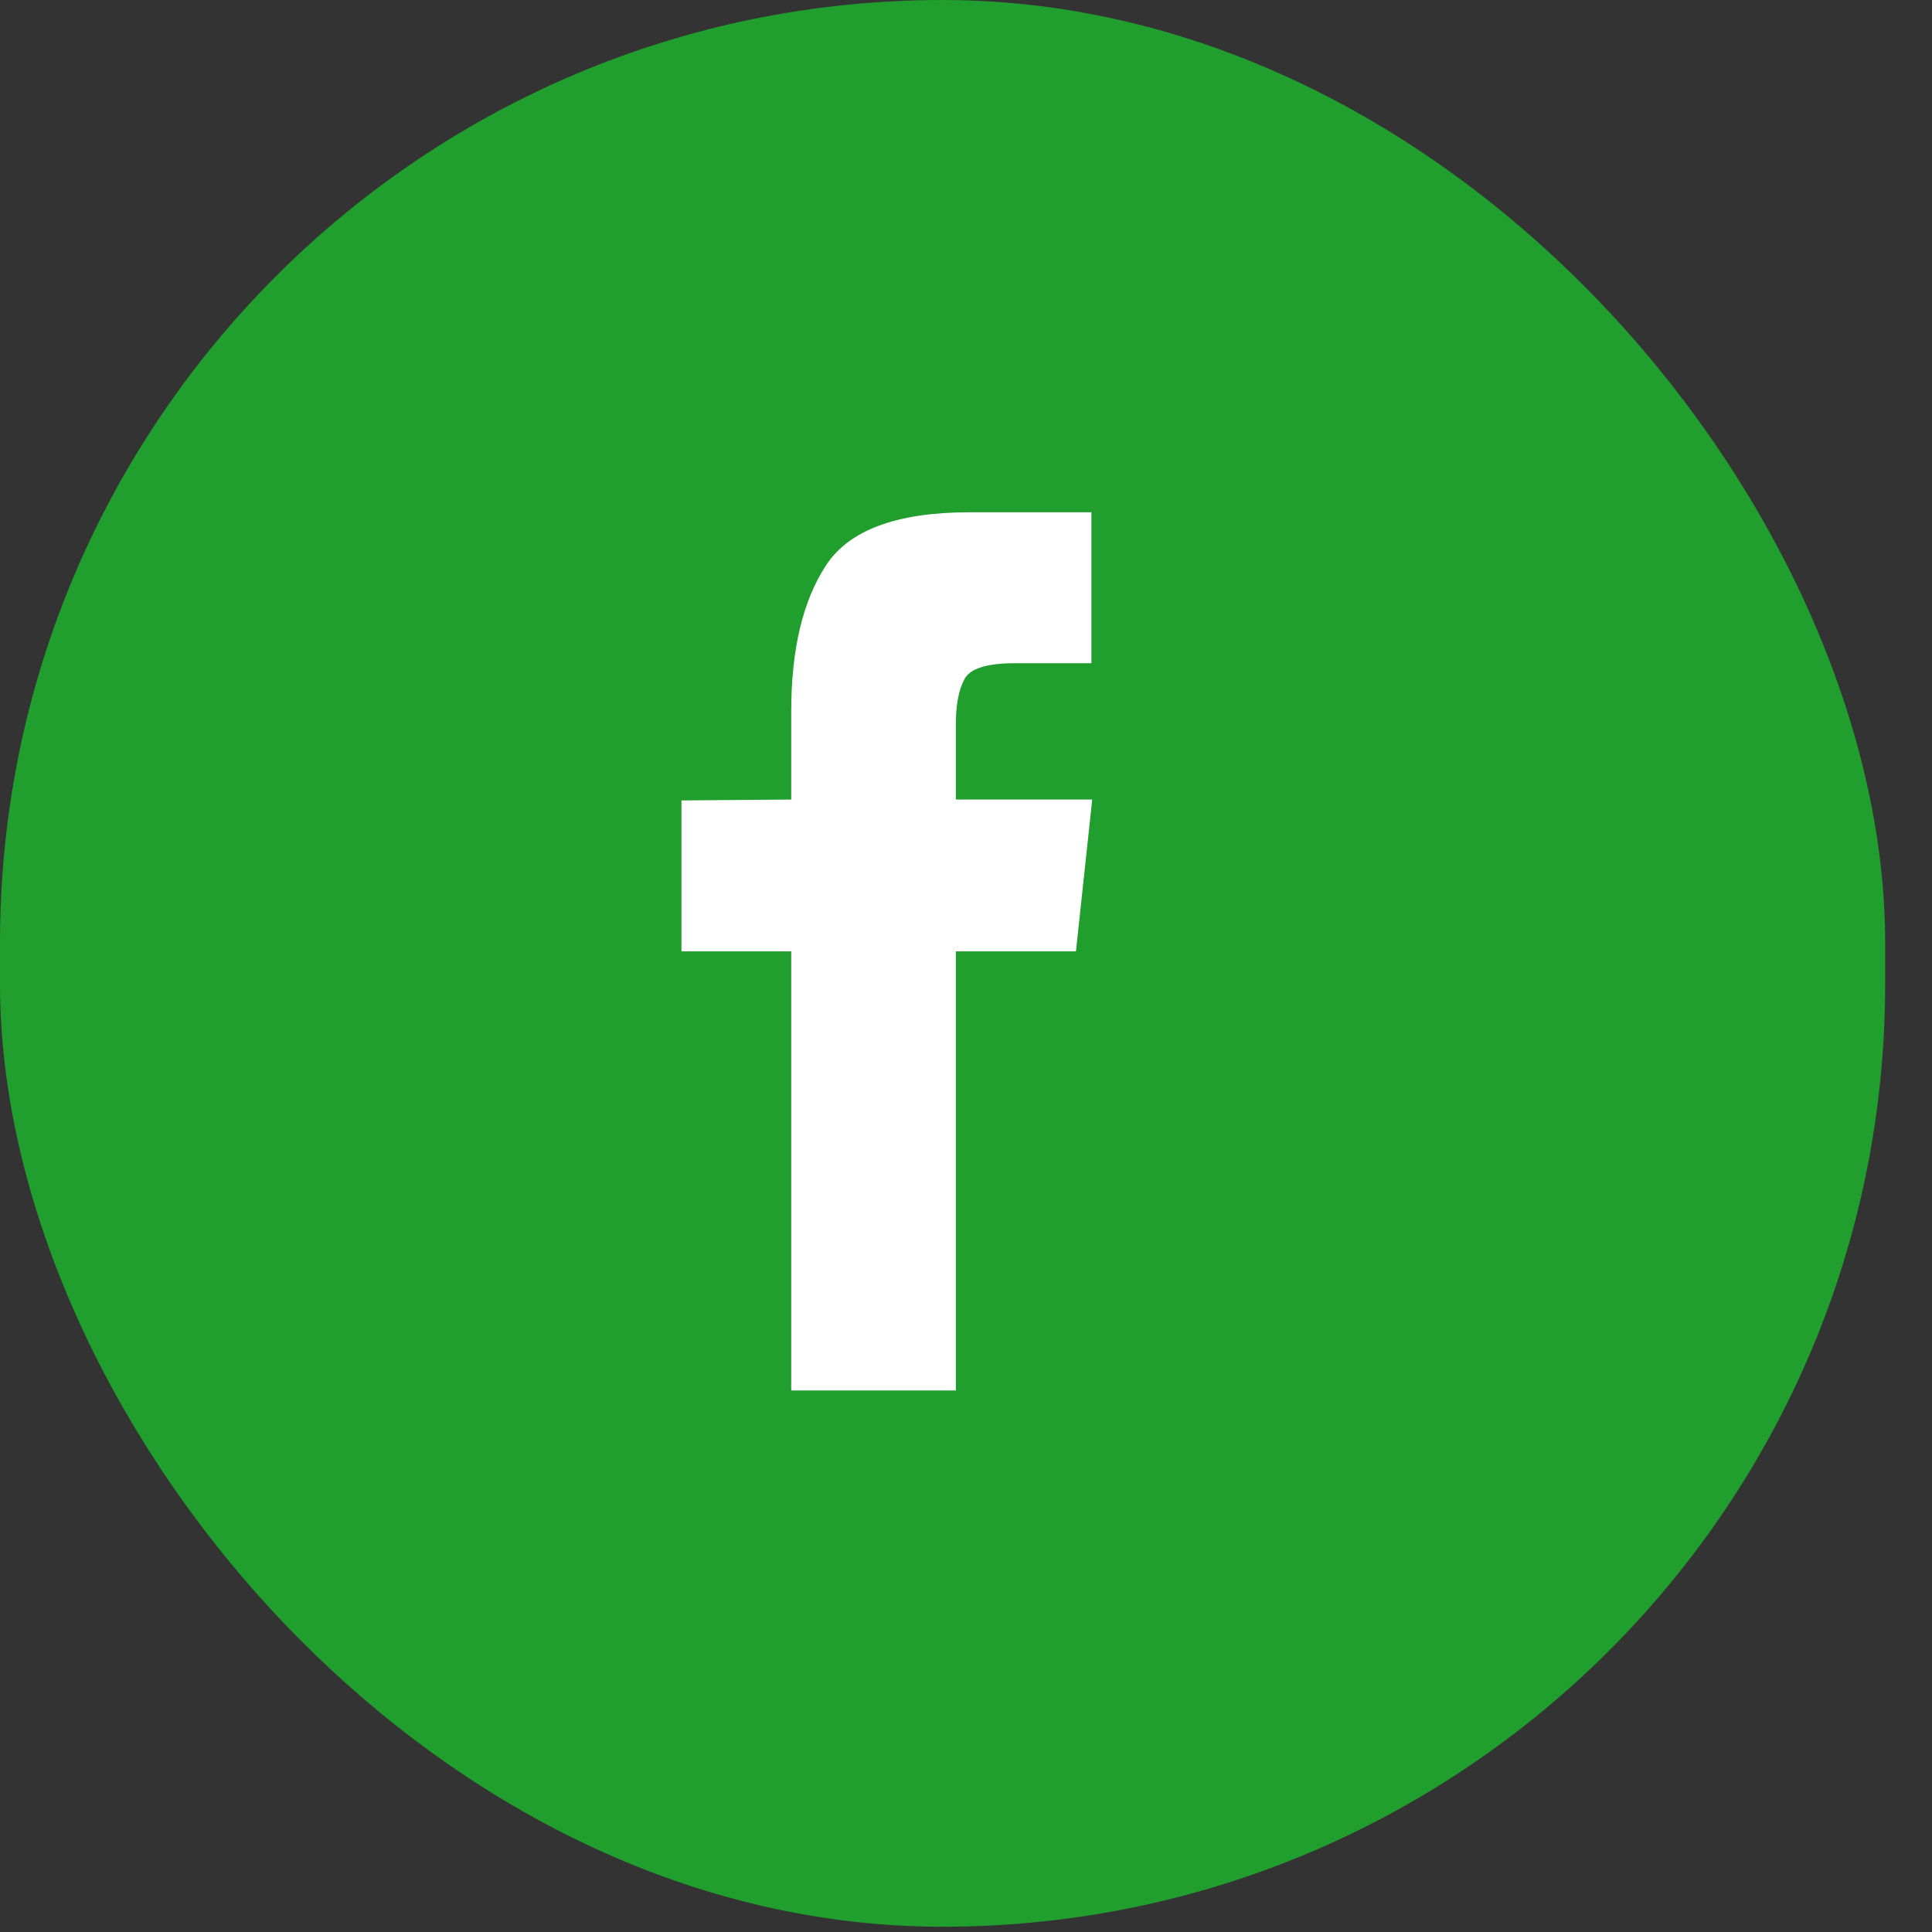
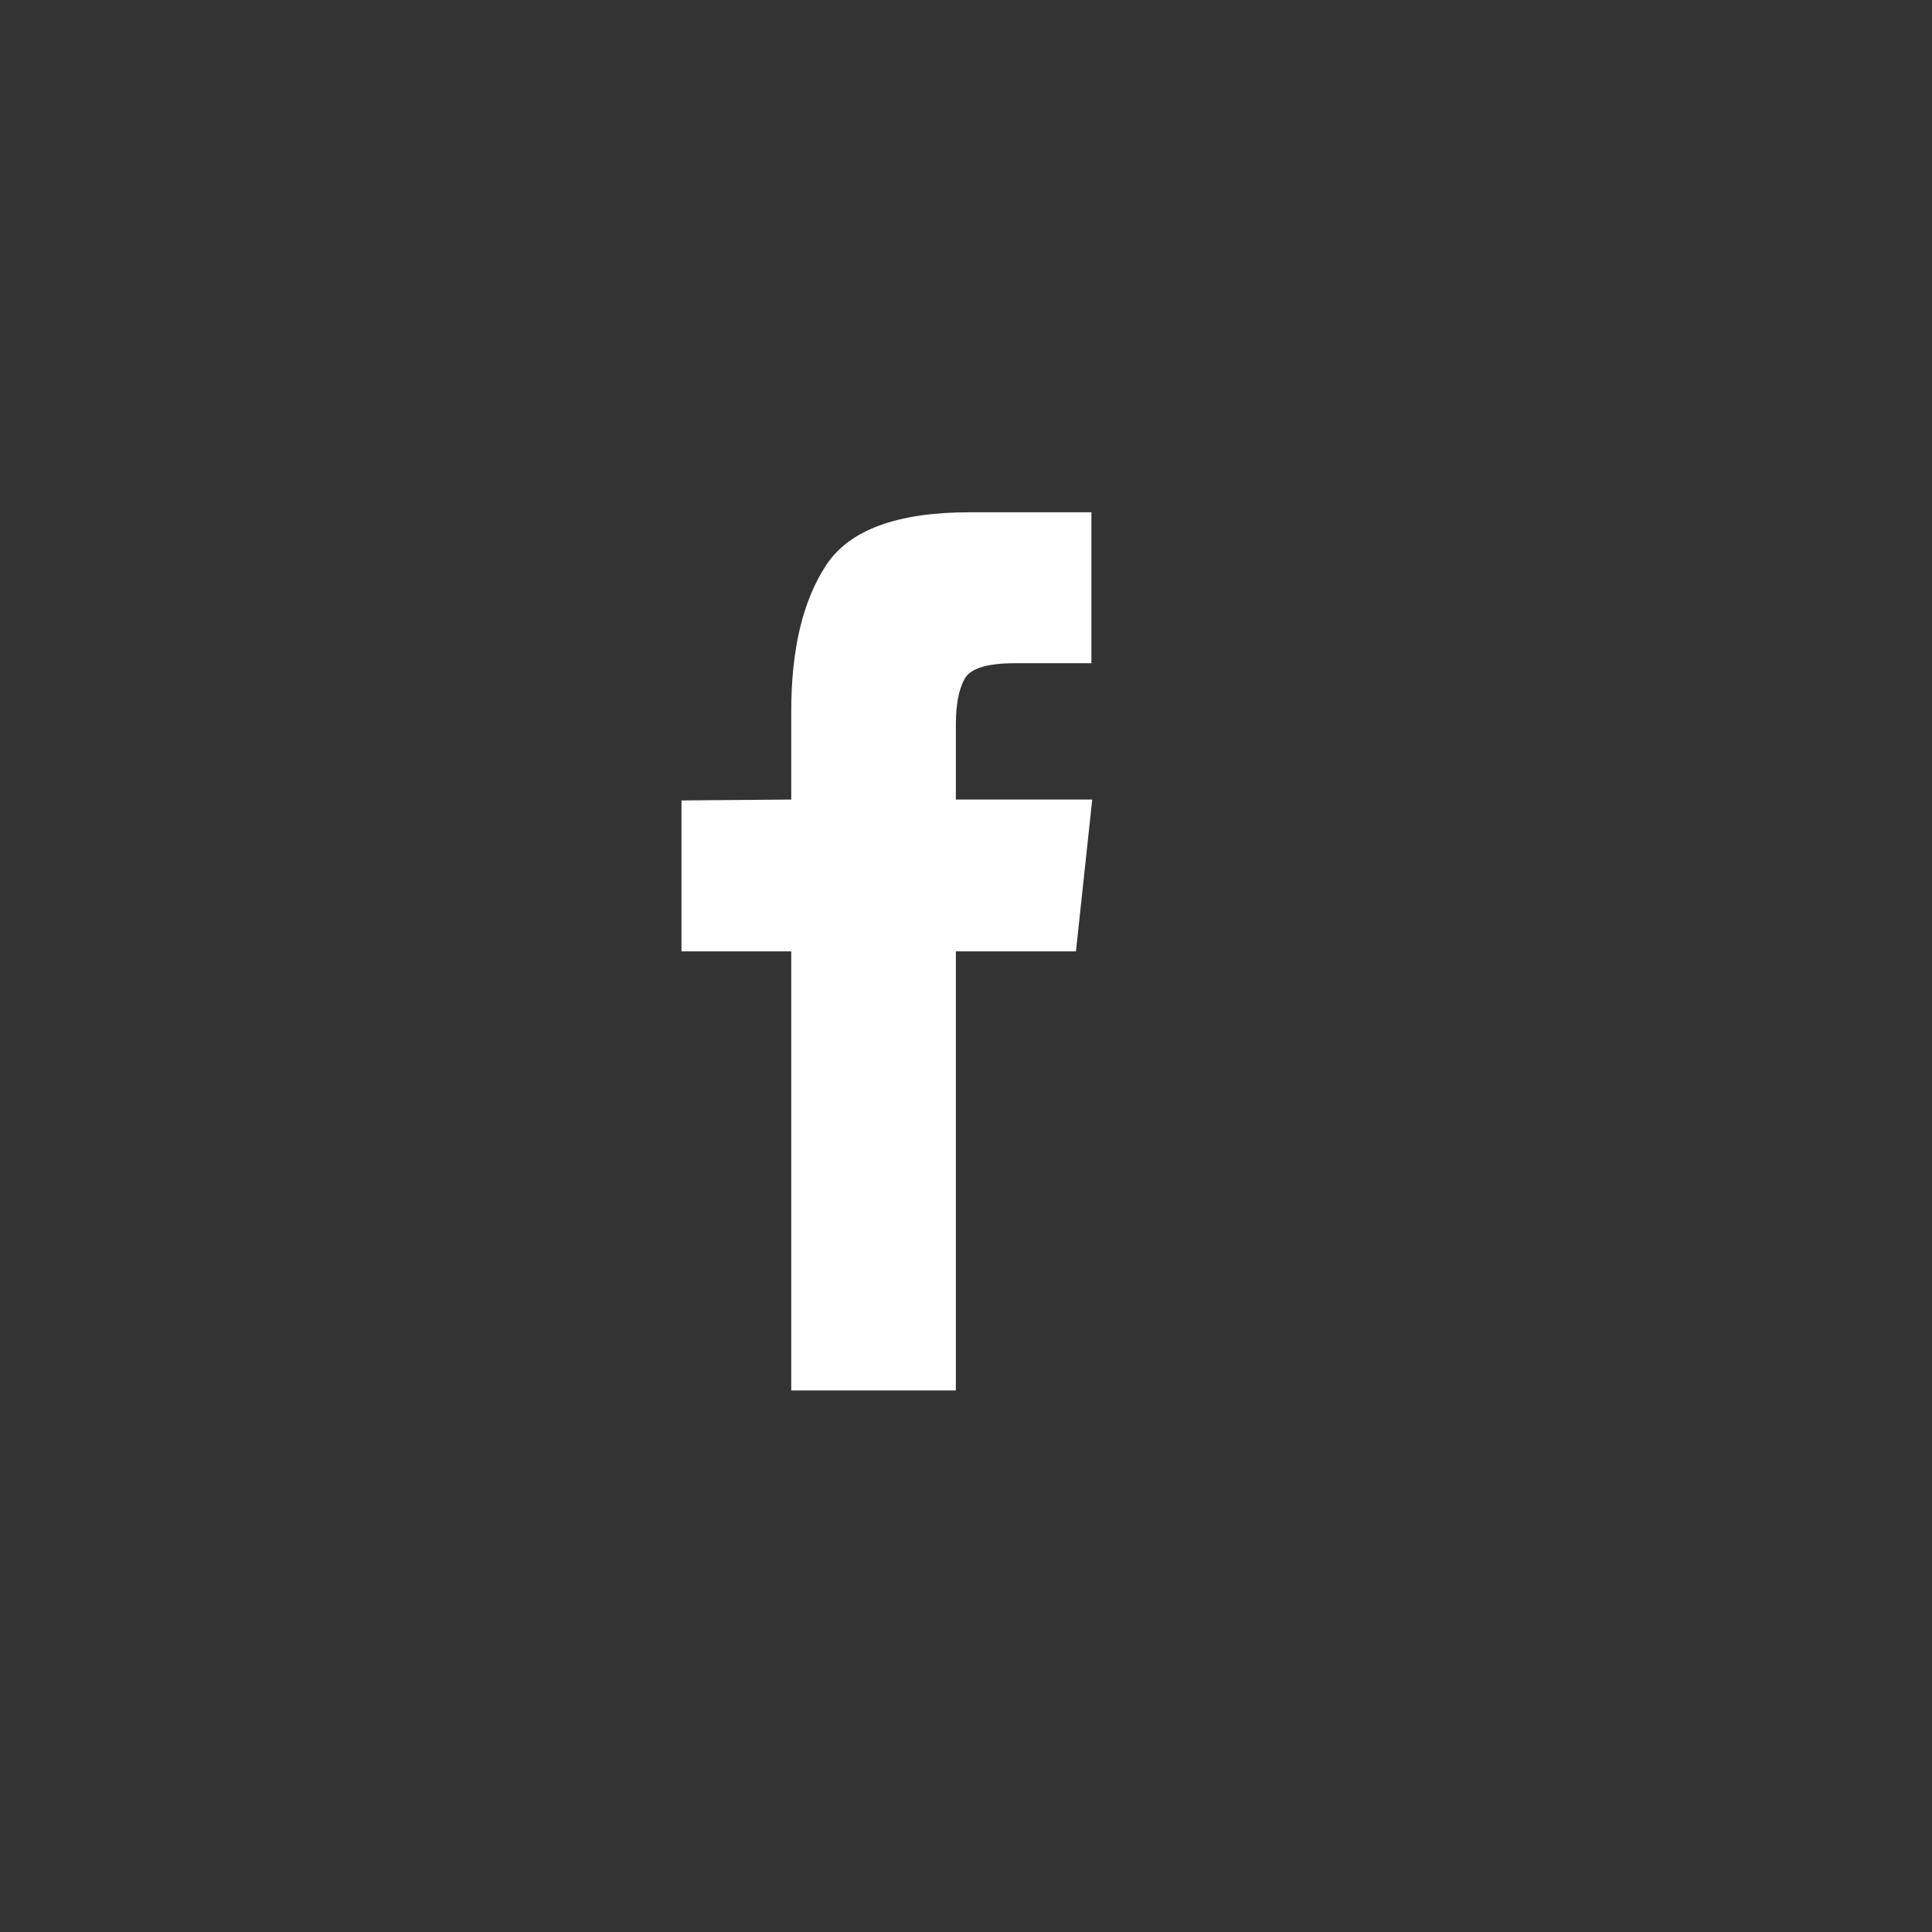
<svg xmlns="http://www.w3.org/2000/svg" width="33" height="33" viewBox="0 0 33 33" fill="none">
  <rect x="0" y="0" width="33" height="33" fill="#333333" stroke="none" />
-   <rect x="0.5" y="0.5" width="31.2" height="31.91" rx="15.6" fill="#209E2E" />
-   <rect x="0.5" y="0.5" width="31.2" height="31.91" rx="15.6" stroke="#209E2E" />
  <path d="M16.327 23.75H13.515V16.25H11.64V13.672L13.515 13.657V12.148C13.515 11.094 13.712 10.264 14.108 9.658C14.503 9.053 15.321 8.75 16.561 8.75H18.642V11.328H17.338C16.859 11.328 16.571 11.418 16.474 11.599C16.376 11.78 16.327 12.036 16.327 12.368V13.657H18.656L18.378 16.25H16.327V23.75Z" fill="white" />
</svg>